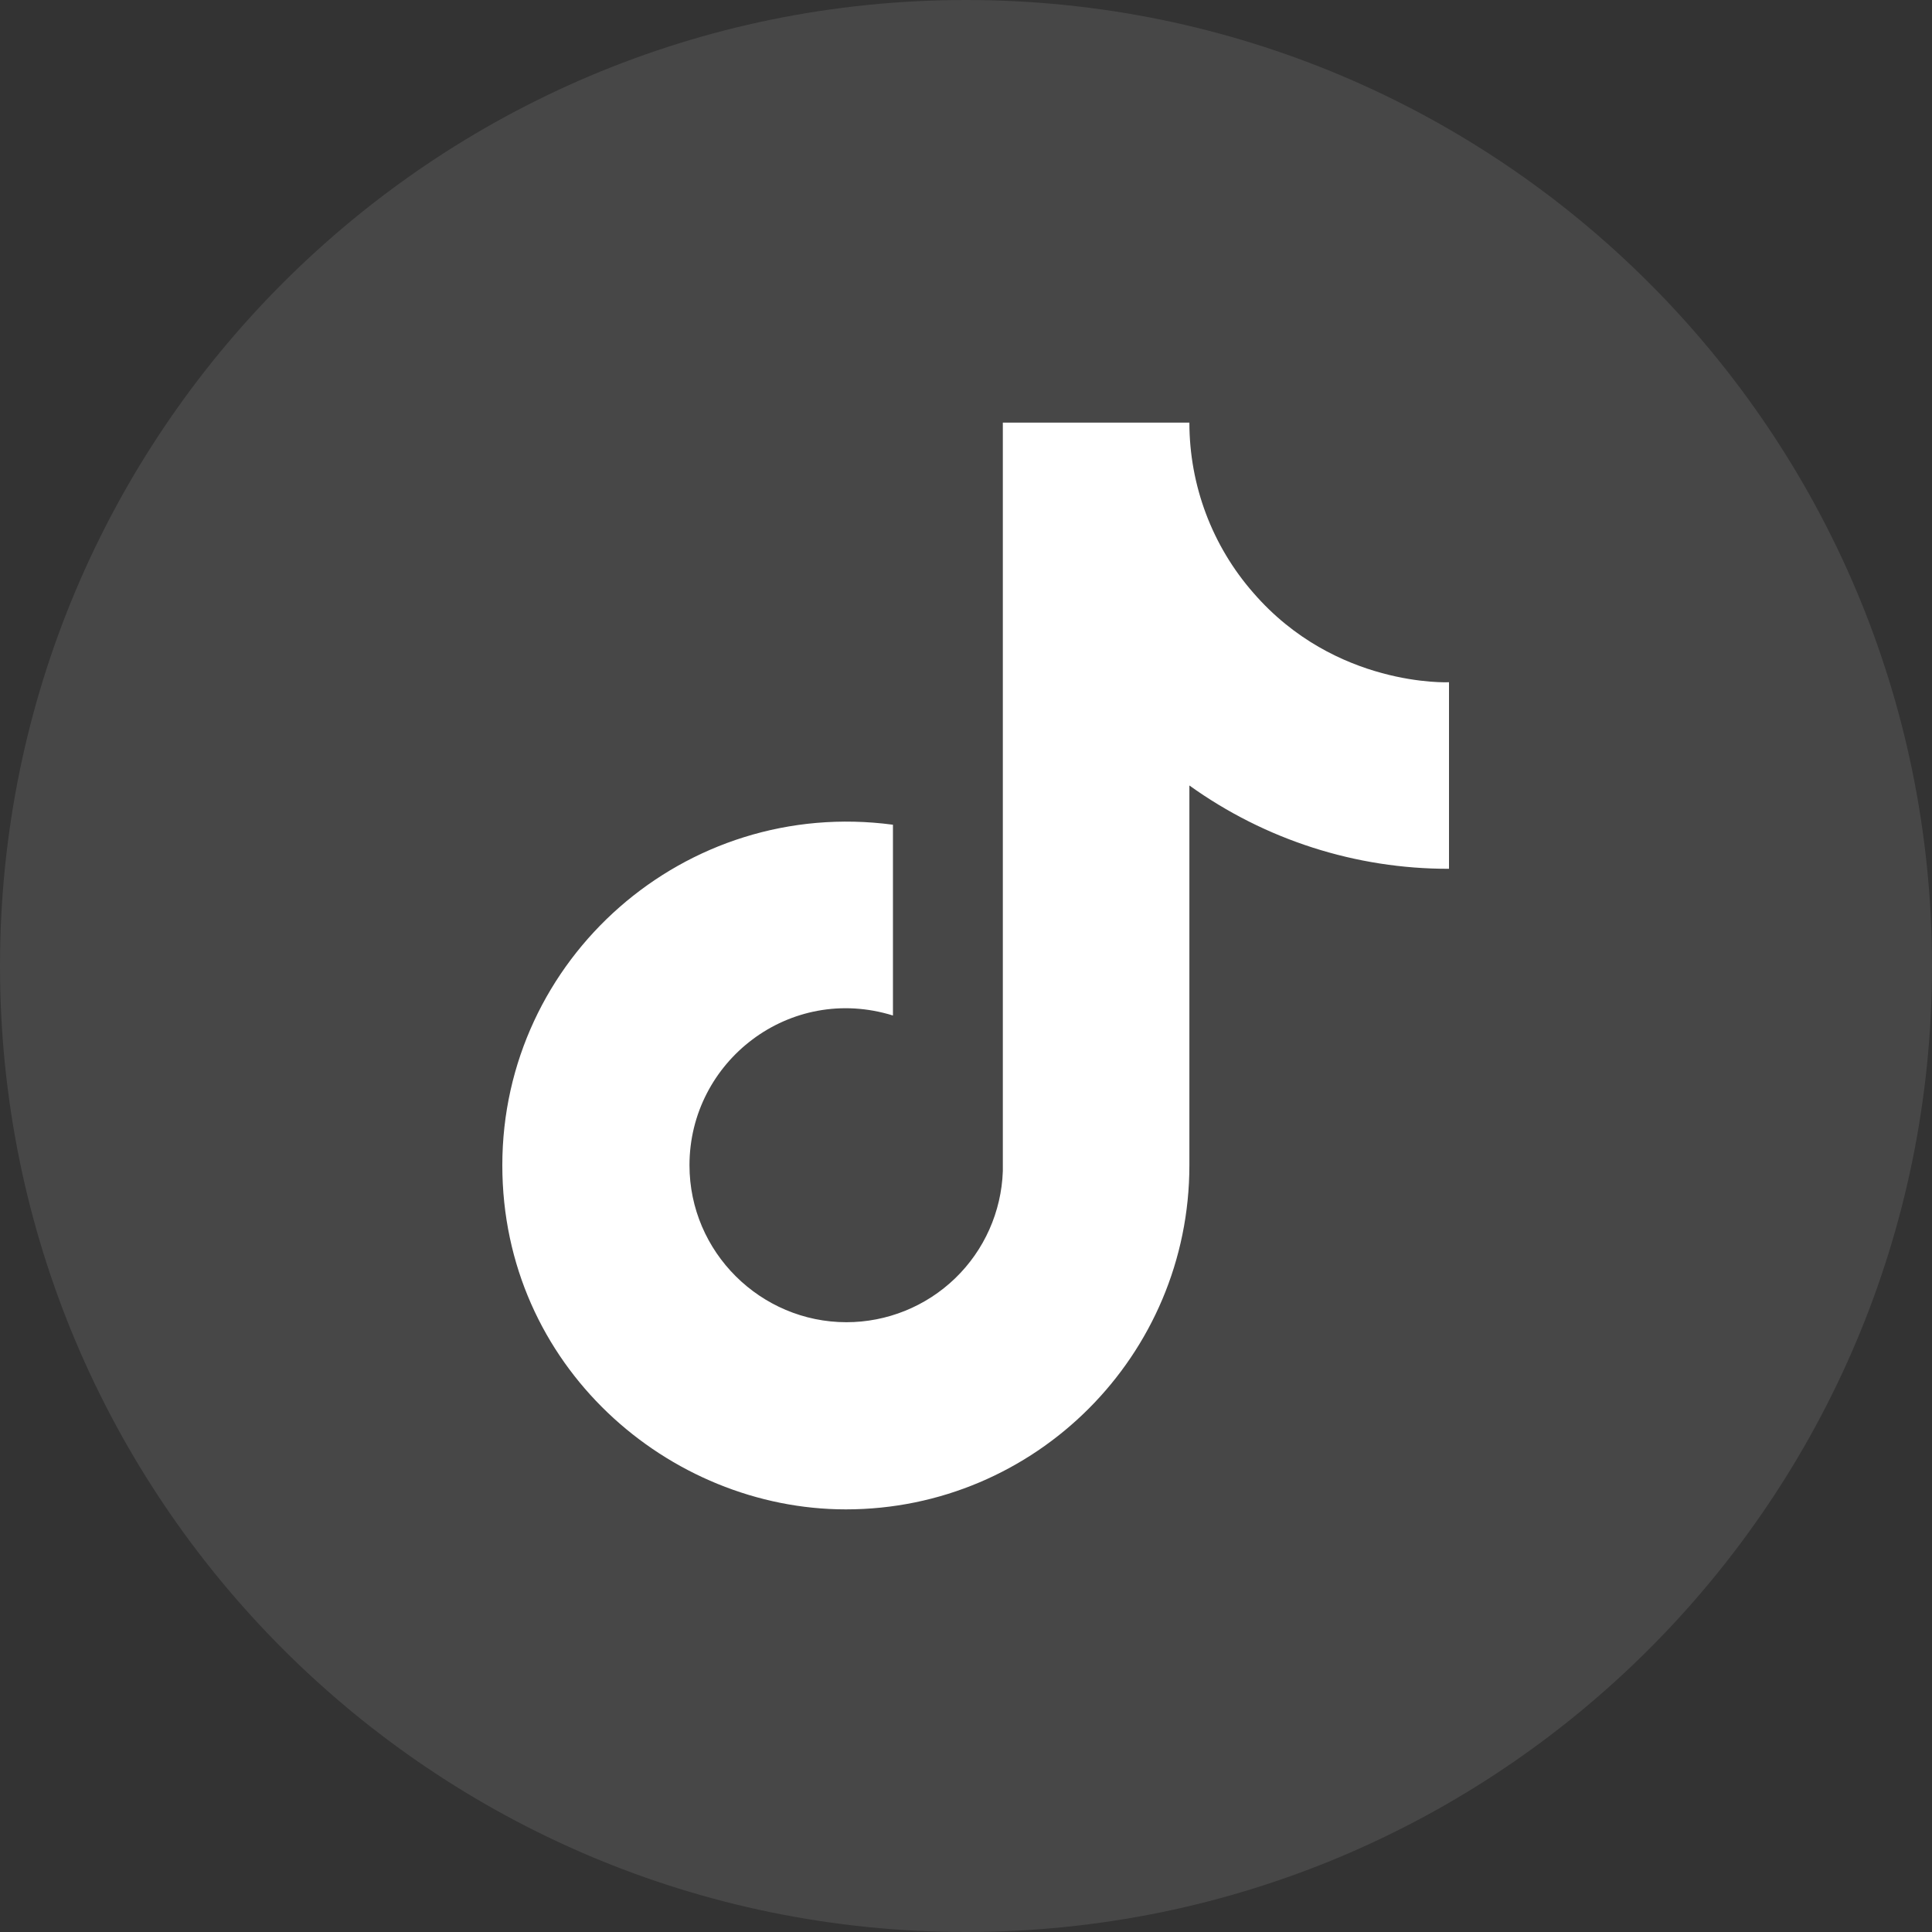
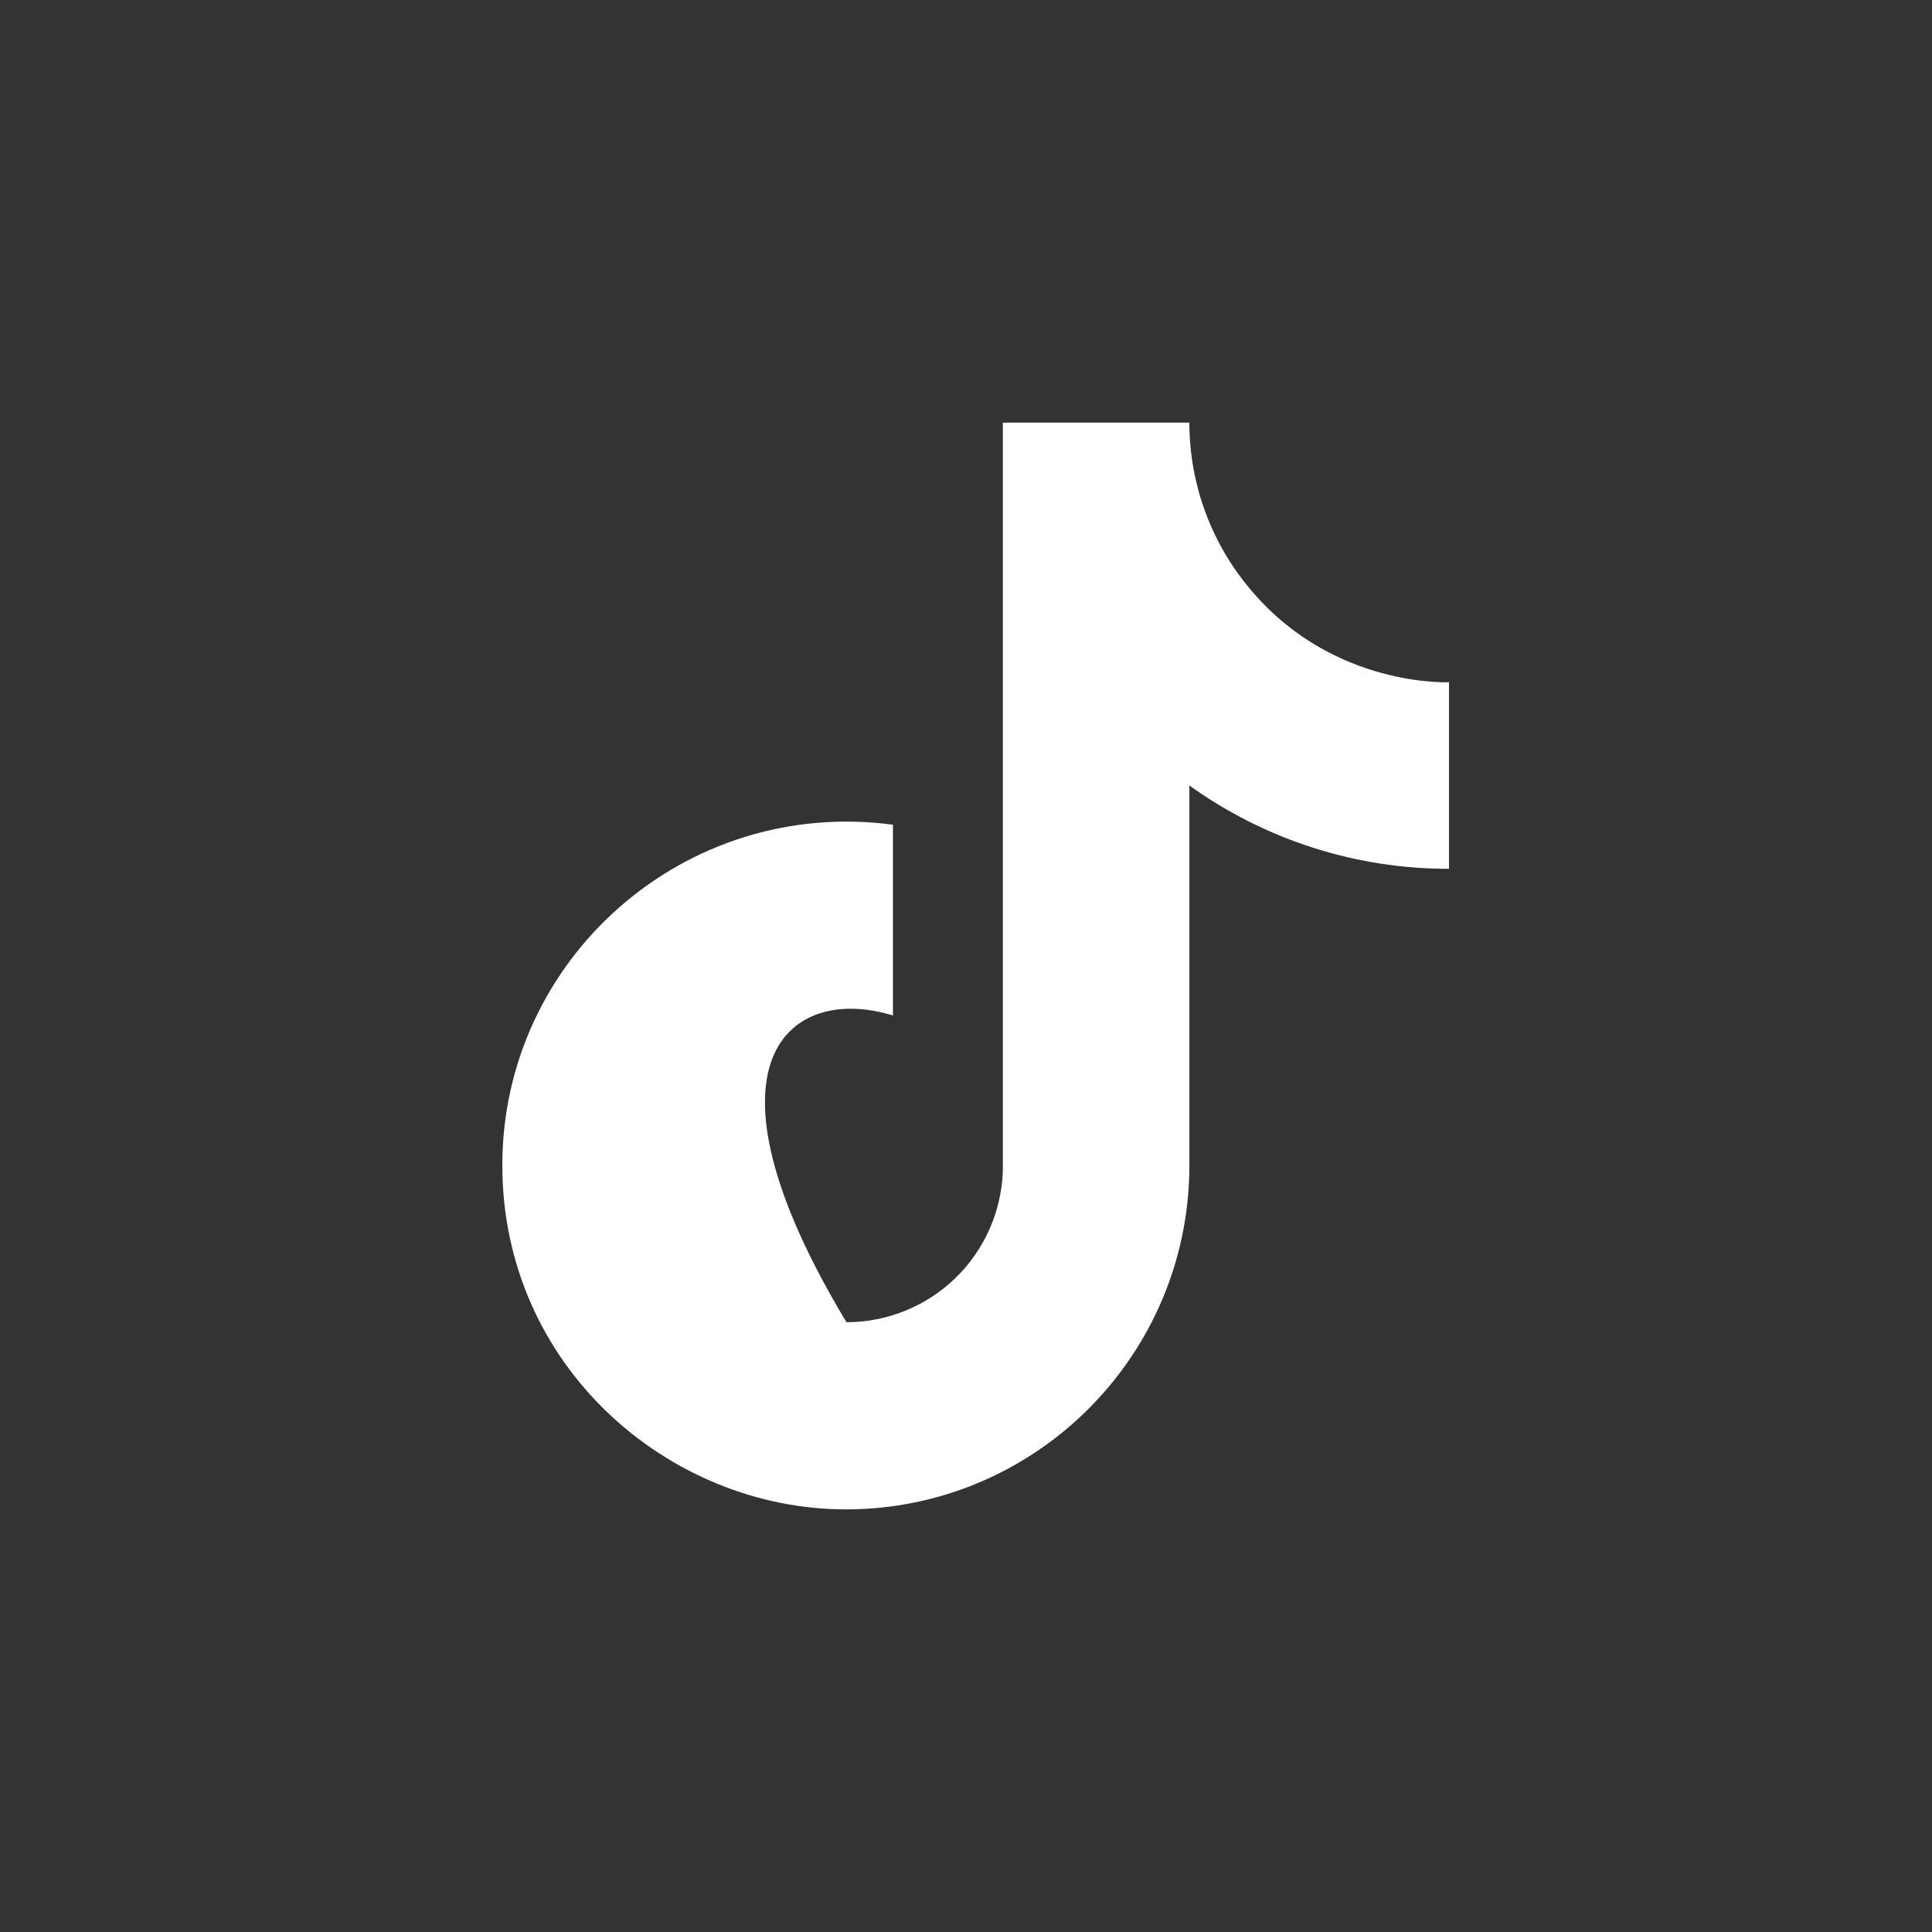
<svg xmlns="http://www.w3.org/2000/svg" width="32" height="32" viewBox="0 0 32 32" fill="none">
  <rect x="0" y="0" width="32" height="32" fill="#333333" stroke="none" />
-   <path opacity="0.1" fill-rule="evenodd" clip-rule="evenodd" d="M0 16C0 7.163 7.163 0 16 0C24.837 0 32 7.163 32 16C32 24.837 24.837 32 16 32C7.163 32 0 24.837 0 16Z" fill="white" />
-   <path d="M20.76 9.82C20.076 9.04 19.7 8.037 19.7 7H16.61V19.4C16.586 20.071 16.303 20.707 15.82 21.173C15.337 21.639 14.691 21.9 14.02 21.9C12.6 21.9 11.42 20.74 11.42 19.3C11.42 17.58 13.08 16.29 14.79 16.82V13.66C11.34 13.2 8.32 15.88 8.32 19.3C8.32 22.63 11.08 25 14.01 25C17.15 25 19.7 22.45 19.7 19.3V13.01C20.953 13.91 22.457 14.393 24 14.39V11.3C24 11.3 22.12 11.39 20.76 9.82Z" fill="white" />
+   <path d="M20.76 9.82C20.076 9.04 19.7 8.037 19.7 7H16.61V19.4C16.586 20.071 16.303 20.707 15.82 21.173C15.337 21.639 14.691 21.9 14.02 21.9C11.42 17.58 13.08 16.29 14.79 16.82V13.66C11.34 13.2 8.32 15.88 8.32 19.3C8.32 22.63 11.08 25 14.01 25C17.15 25 19.7 22.45 19.7 19.3V13.01C20.953 13.91 22.457 14.393 24 14.39V11.3C24 11.3 22.12 11.39 20.76 9.82Z" fill="white" />
</svg>